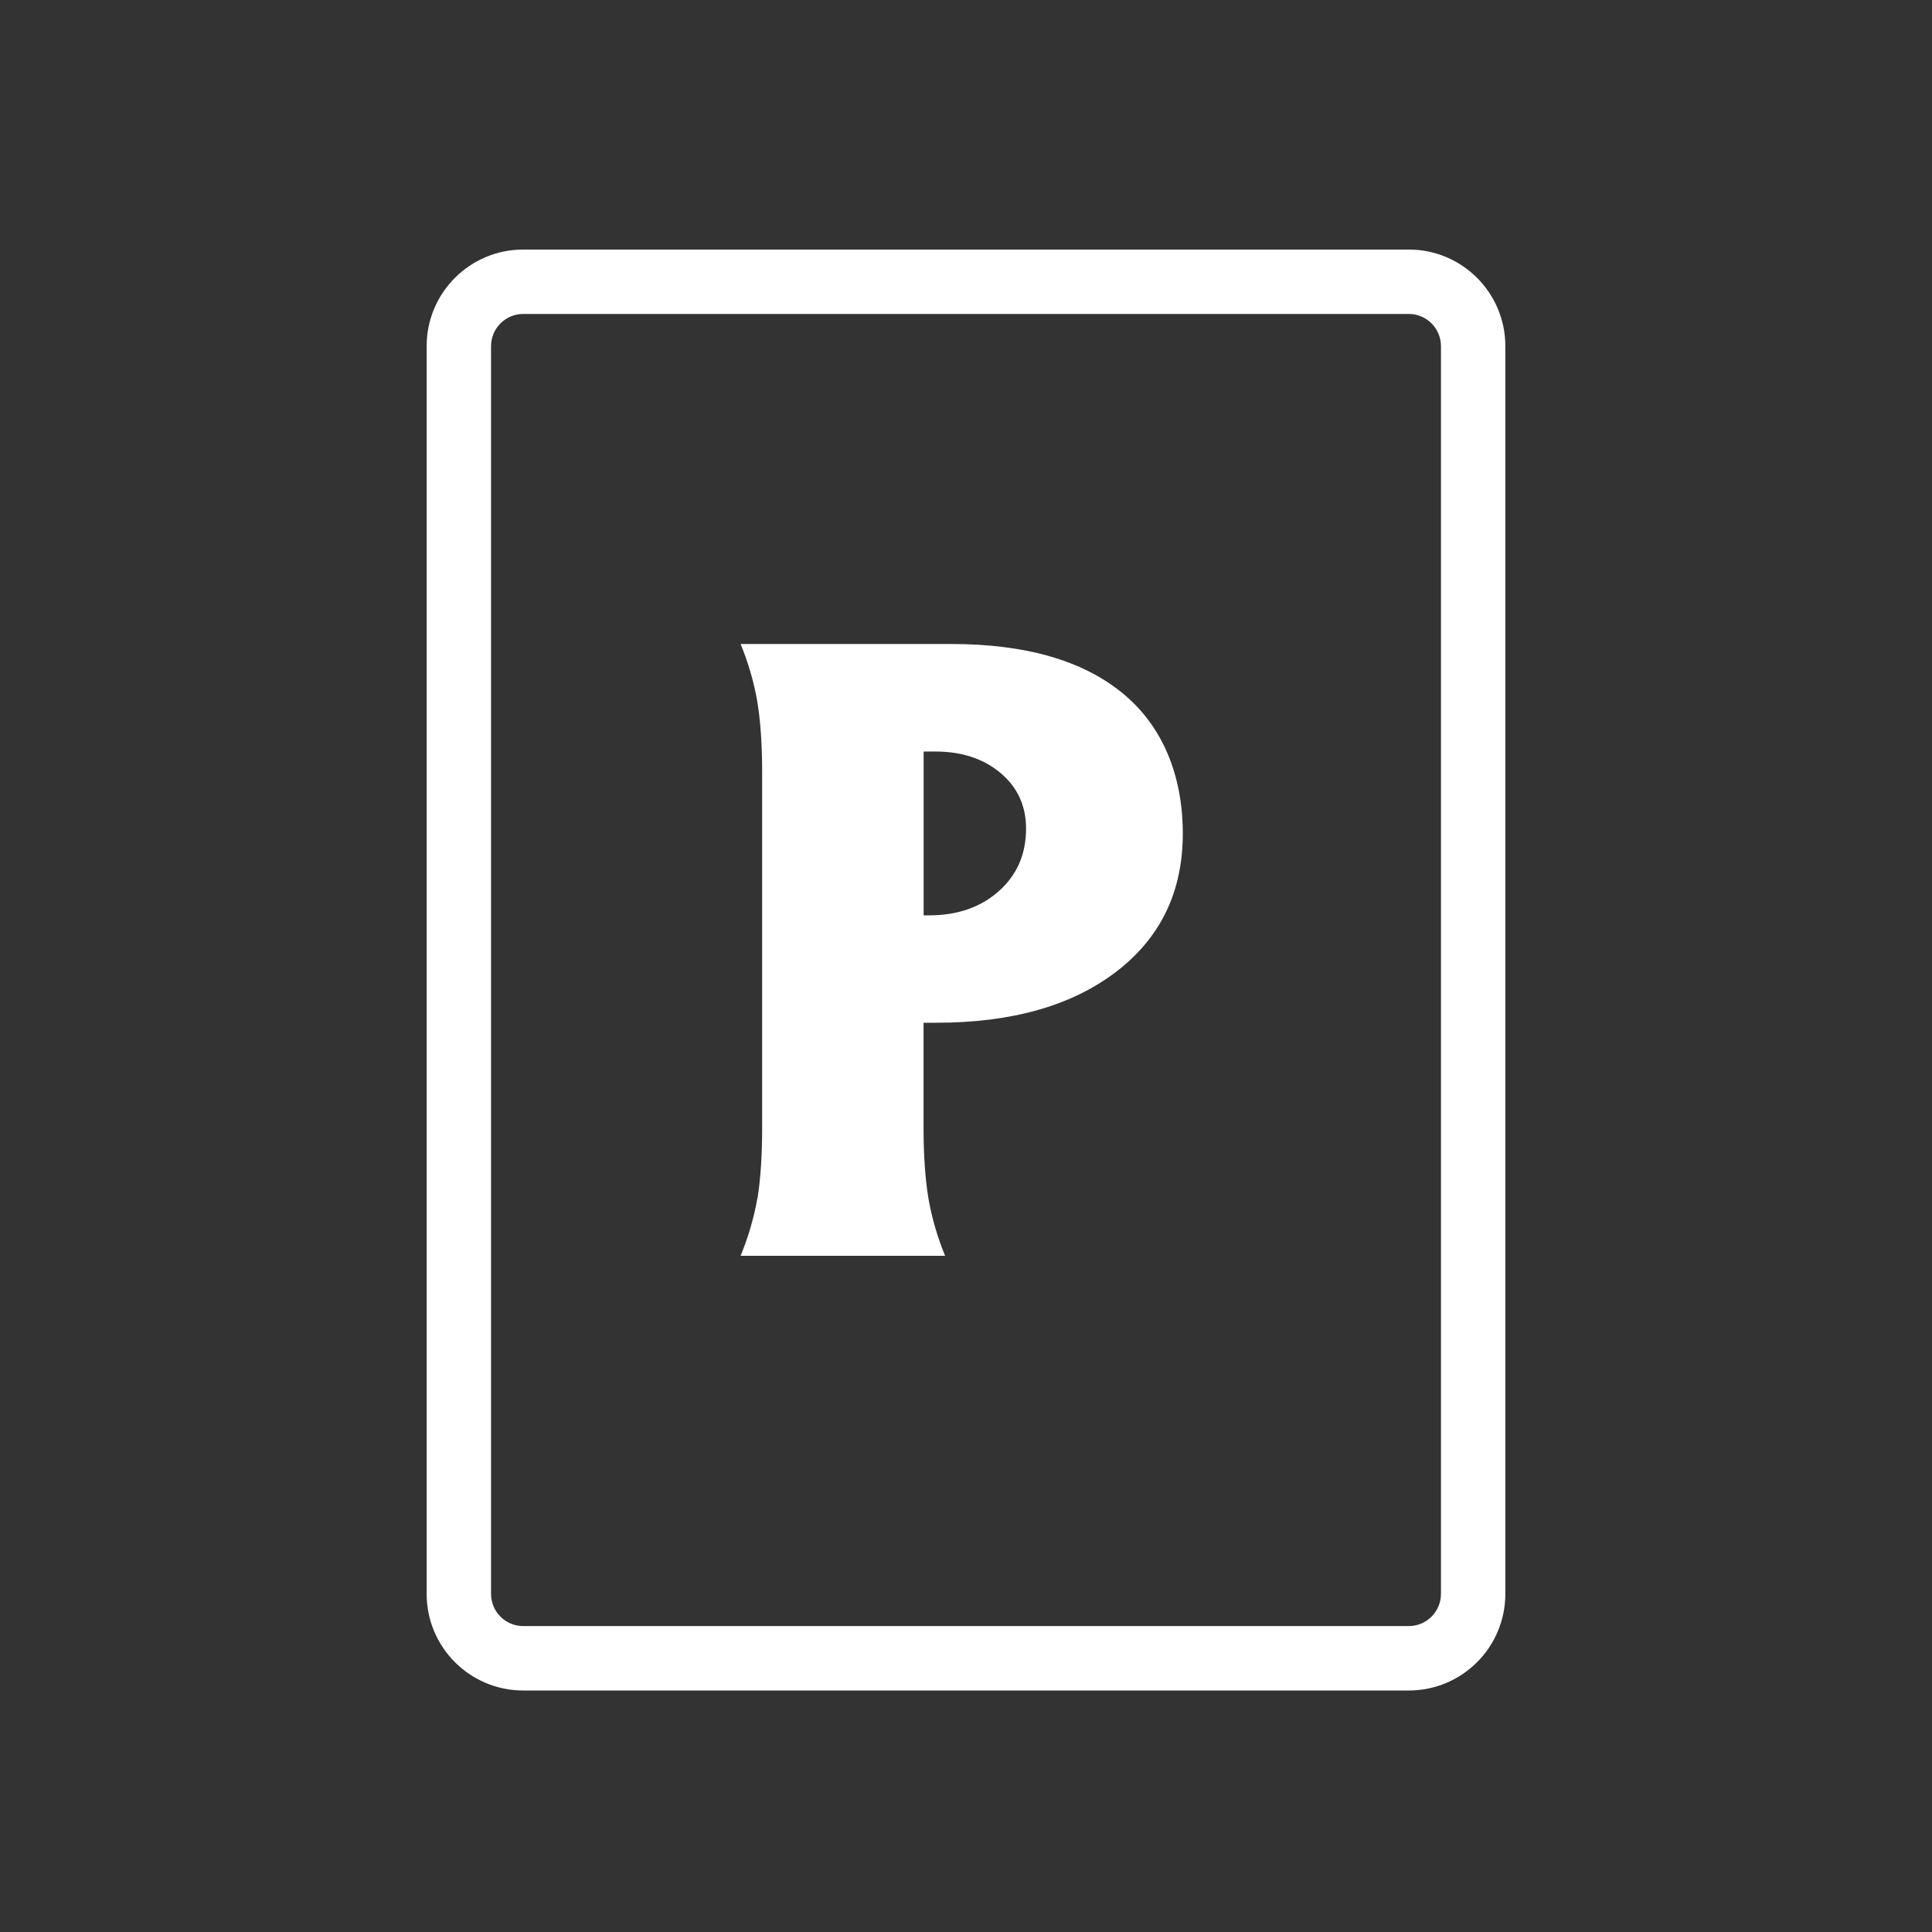
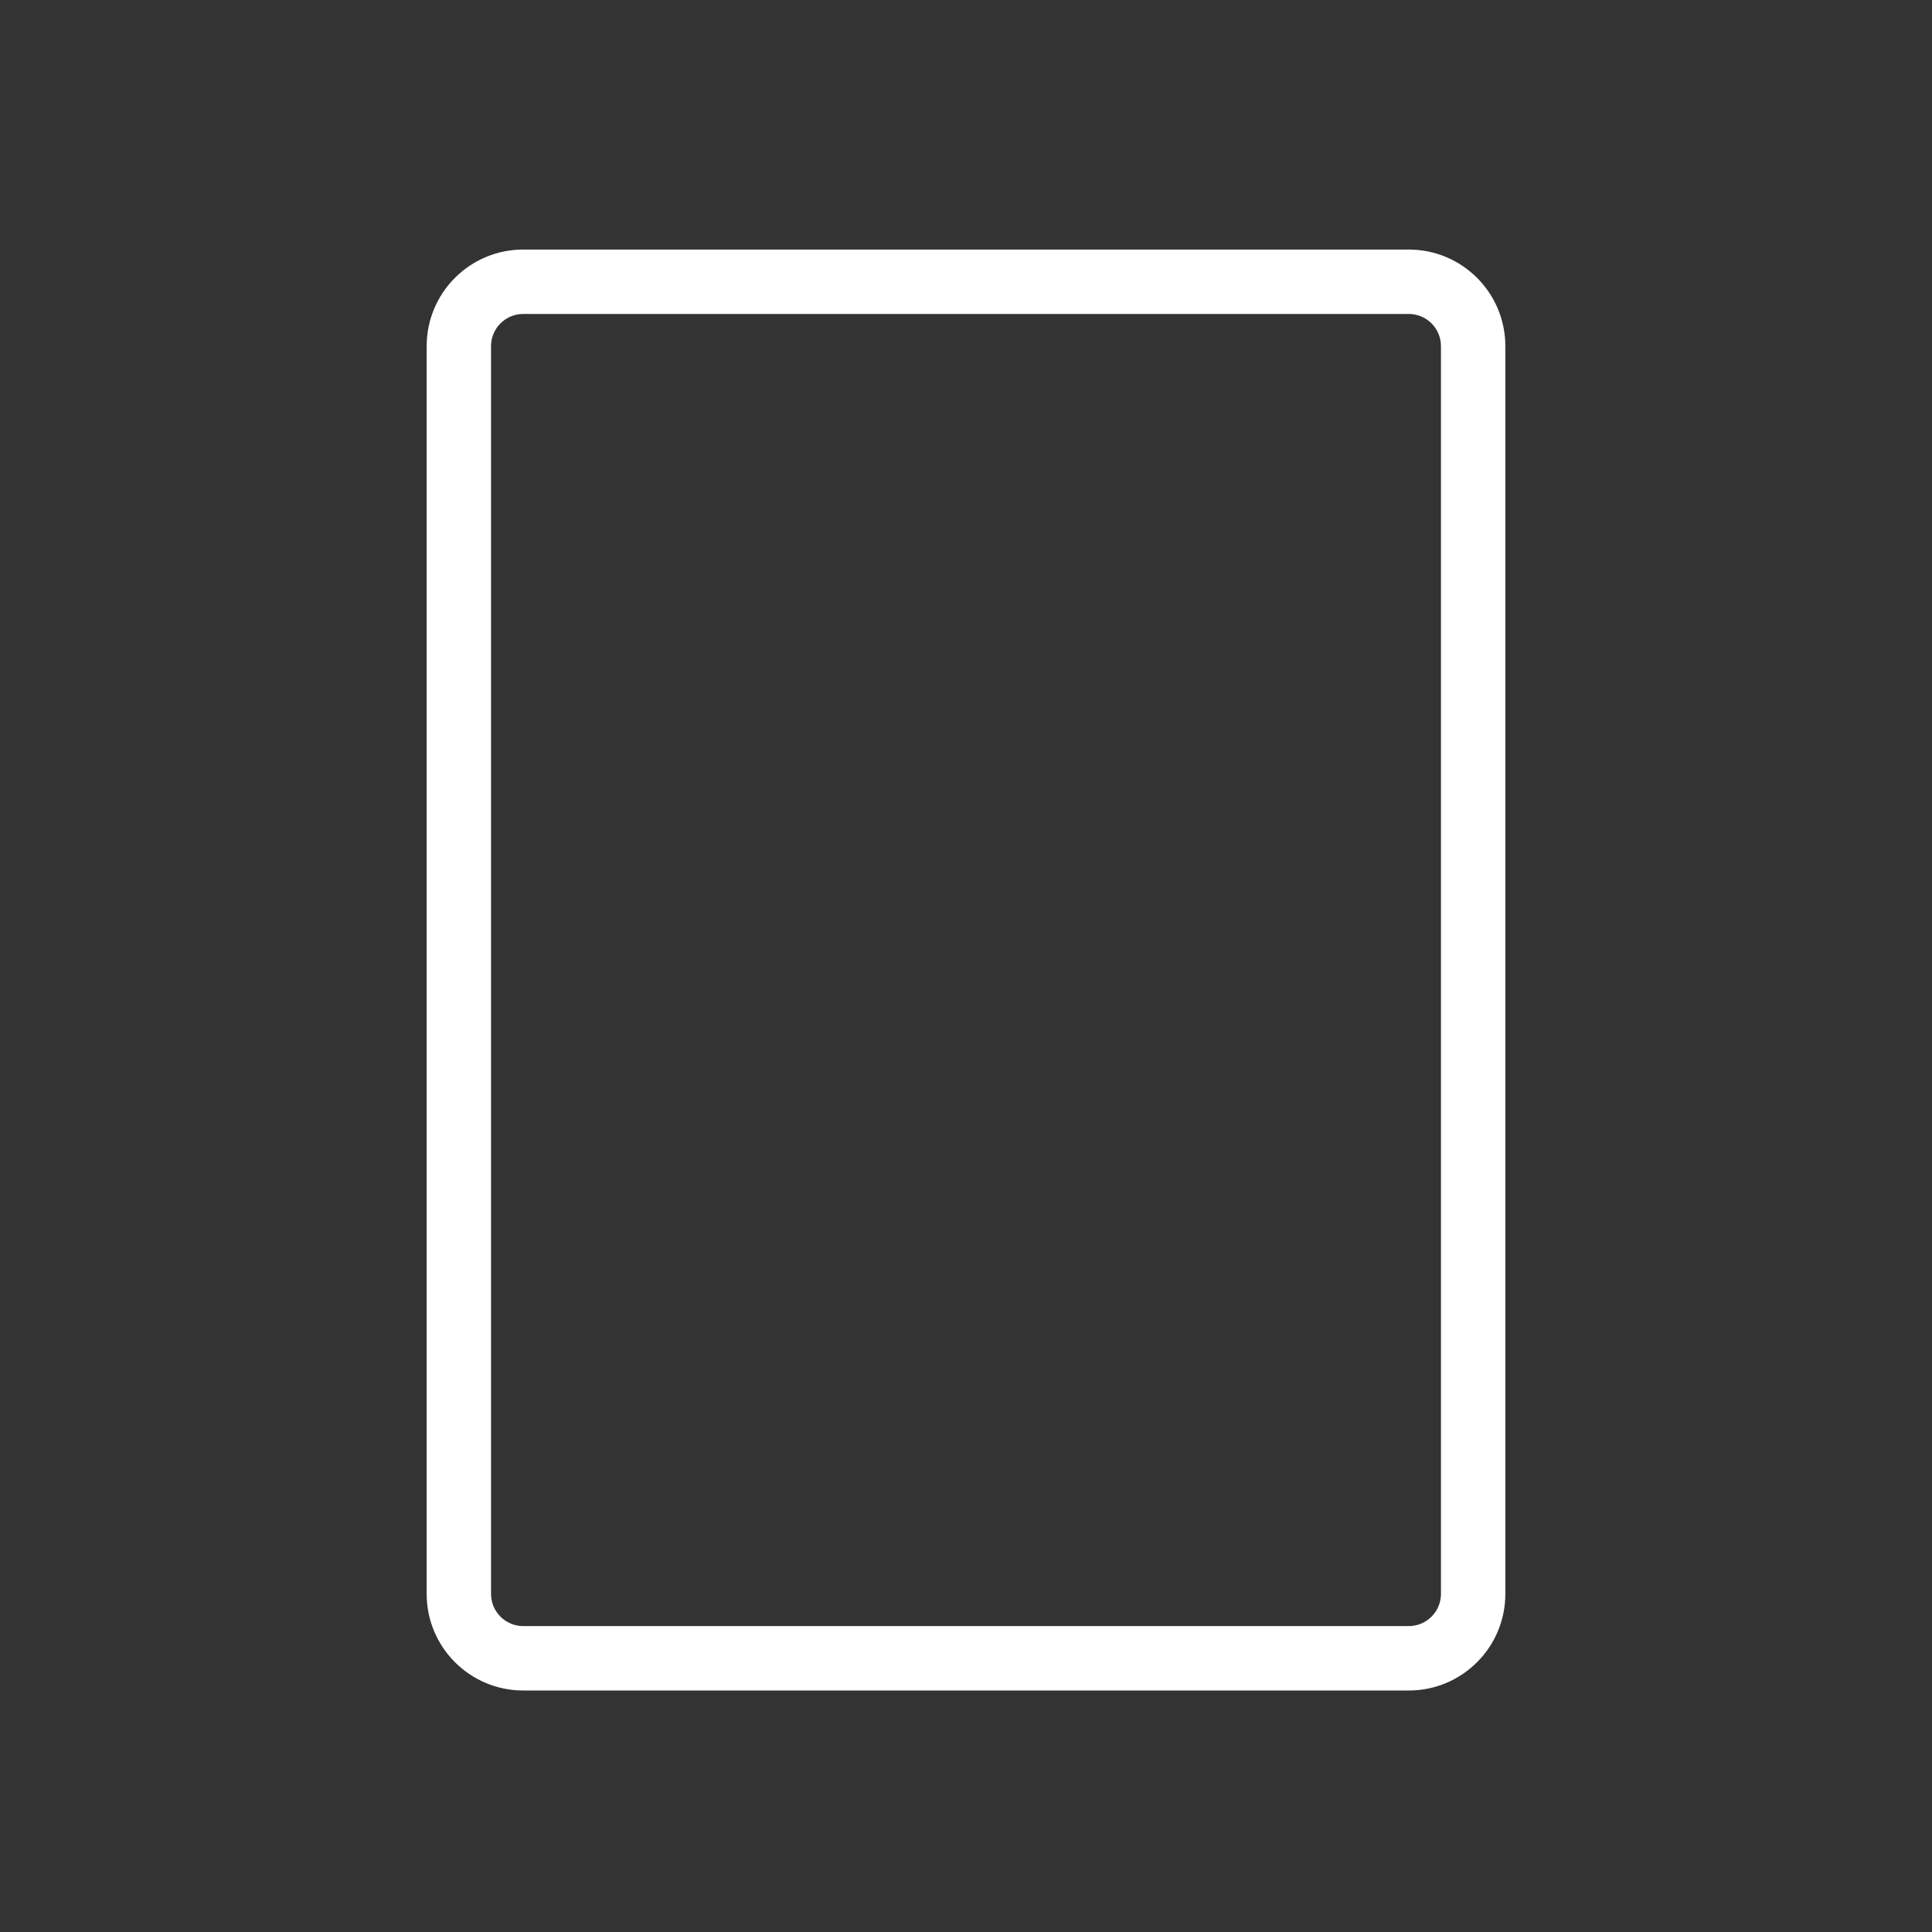
<svg xmlns="http://www.w3.org/2000/svg" width="80" height="80" viewBox="0 0 80 80" fill="none">
  <rect x="0" y="0" width="80" height="80" fill="#333333" stroke="none" />
  <path fill-rule="evenodd" clip-rule="evenodd" d="M17.667 14.333C17.667 12.124 19.457 10.333 21.667 10.333H58.333C60.542 10.333 62.333 12.124 62.333 14.333V66C62.333 68.209 60.542 70 58.333 70H21.667C19.457 70 17.667 68.209 17.667 66V14.333ZM21.667 13C20.93 13 20.333 13.597 20.333 14.333V66C20.333 66.736 20.93 67.333 21.667 67.333H58.333C59.07 67.333 59.667 66.736 59.667 66V14.333C59.667 13.597 59.07 13 58.333 13H21.667Z" fill="white" />
-   <path d="M38.242 31.119H38.729C39.829 31.119 40.73 31.418 41.434 32.011C42.138 32.605 42.487 33.373 42.487 34.311C42.487 35.369 42.11 36.233 41.36 36.9C40.611 37.567 39.645 37.903 38.472 37.903H38.246V31.119H38.242ZM31.361 49.622C31.219 50.422 30.989 51.214 30.667 52H39.134C38.812 51.214 38.582 50.418 38.444 49.622C38.311 48.822 38.242 47.842 38.242 46.674V42.35H38.762C41.889 42.35 44.377 41.647 46.217 40.239C48.057 38.832 48.977 36.923 48.977 34.518C48.977 32.112 48.144 30.066 46.484 28.704C44.824 27.343 42.459 26.667 39.392 26.667H30.667C30.989 27.453 31.219 28.249 31.357 29.044C31.49 29.845 31.559 30.825 31.559 31.993V46.674C31.559 47.838 31.495 48.822 31.366 49.622" fill="white" />
</svg>